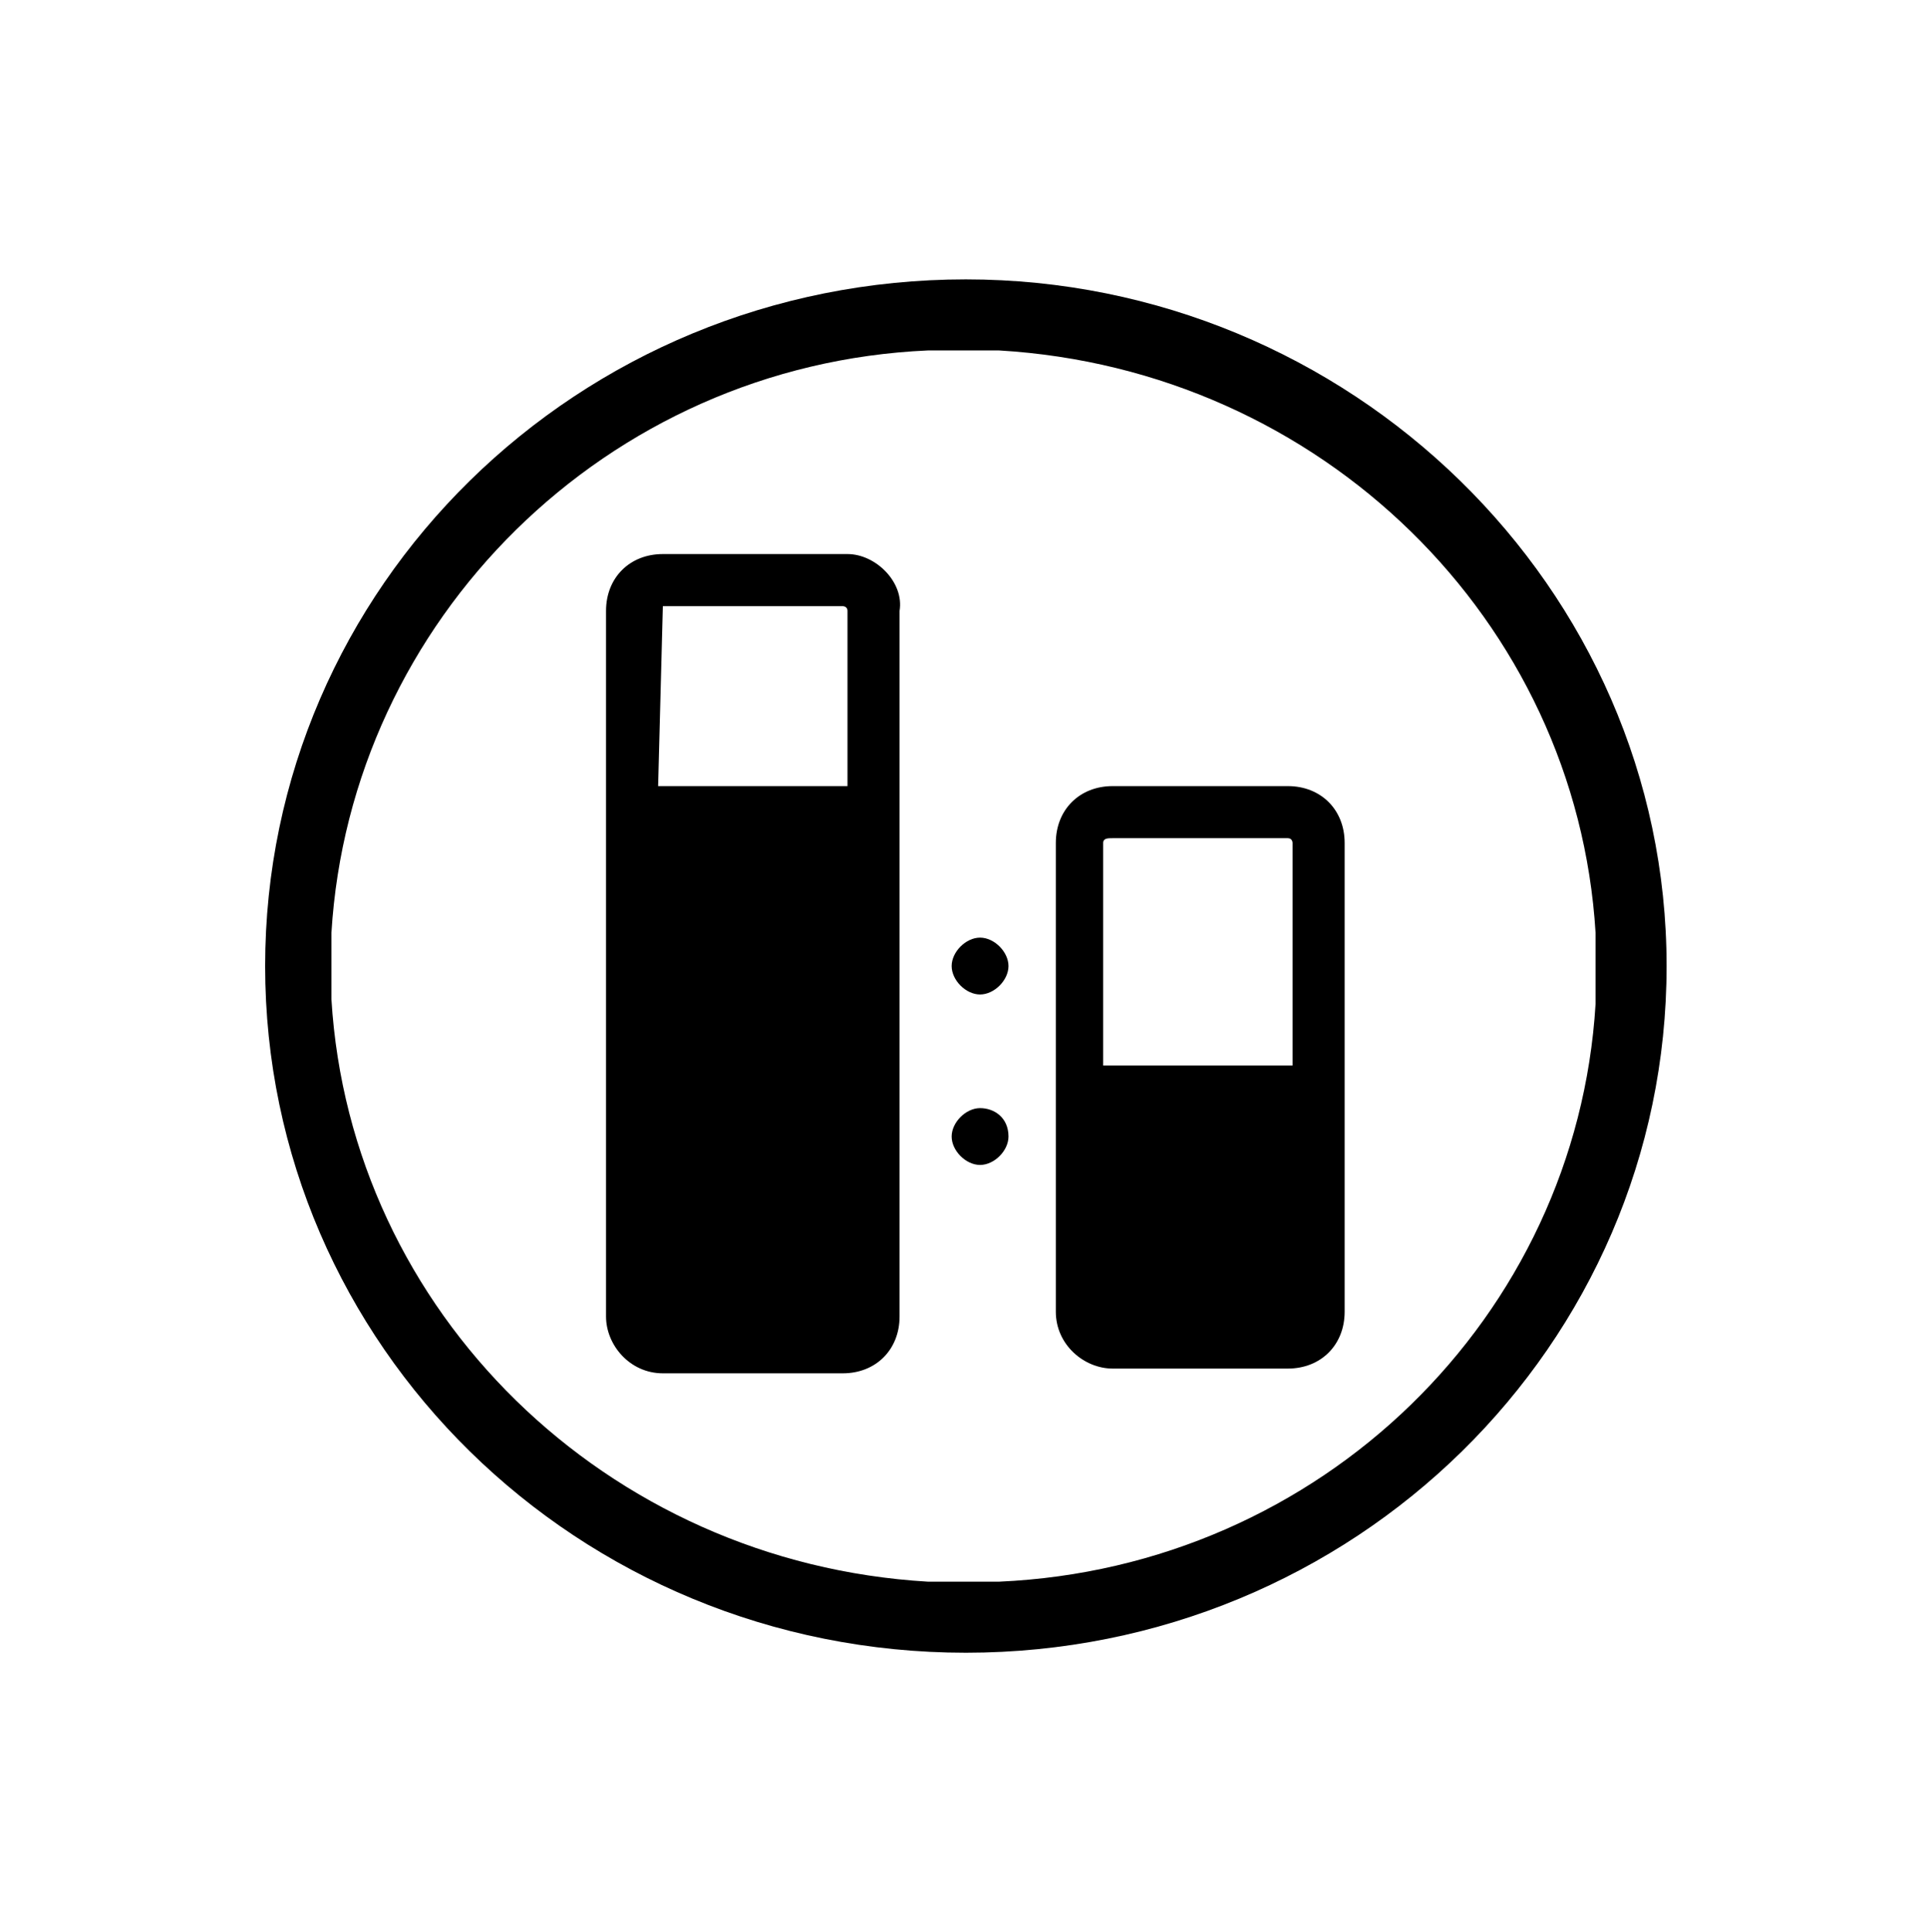
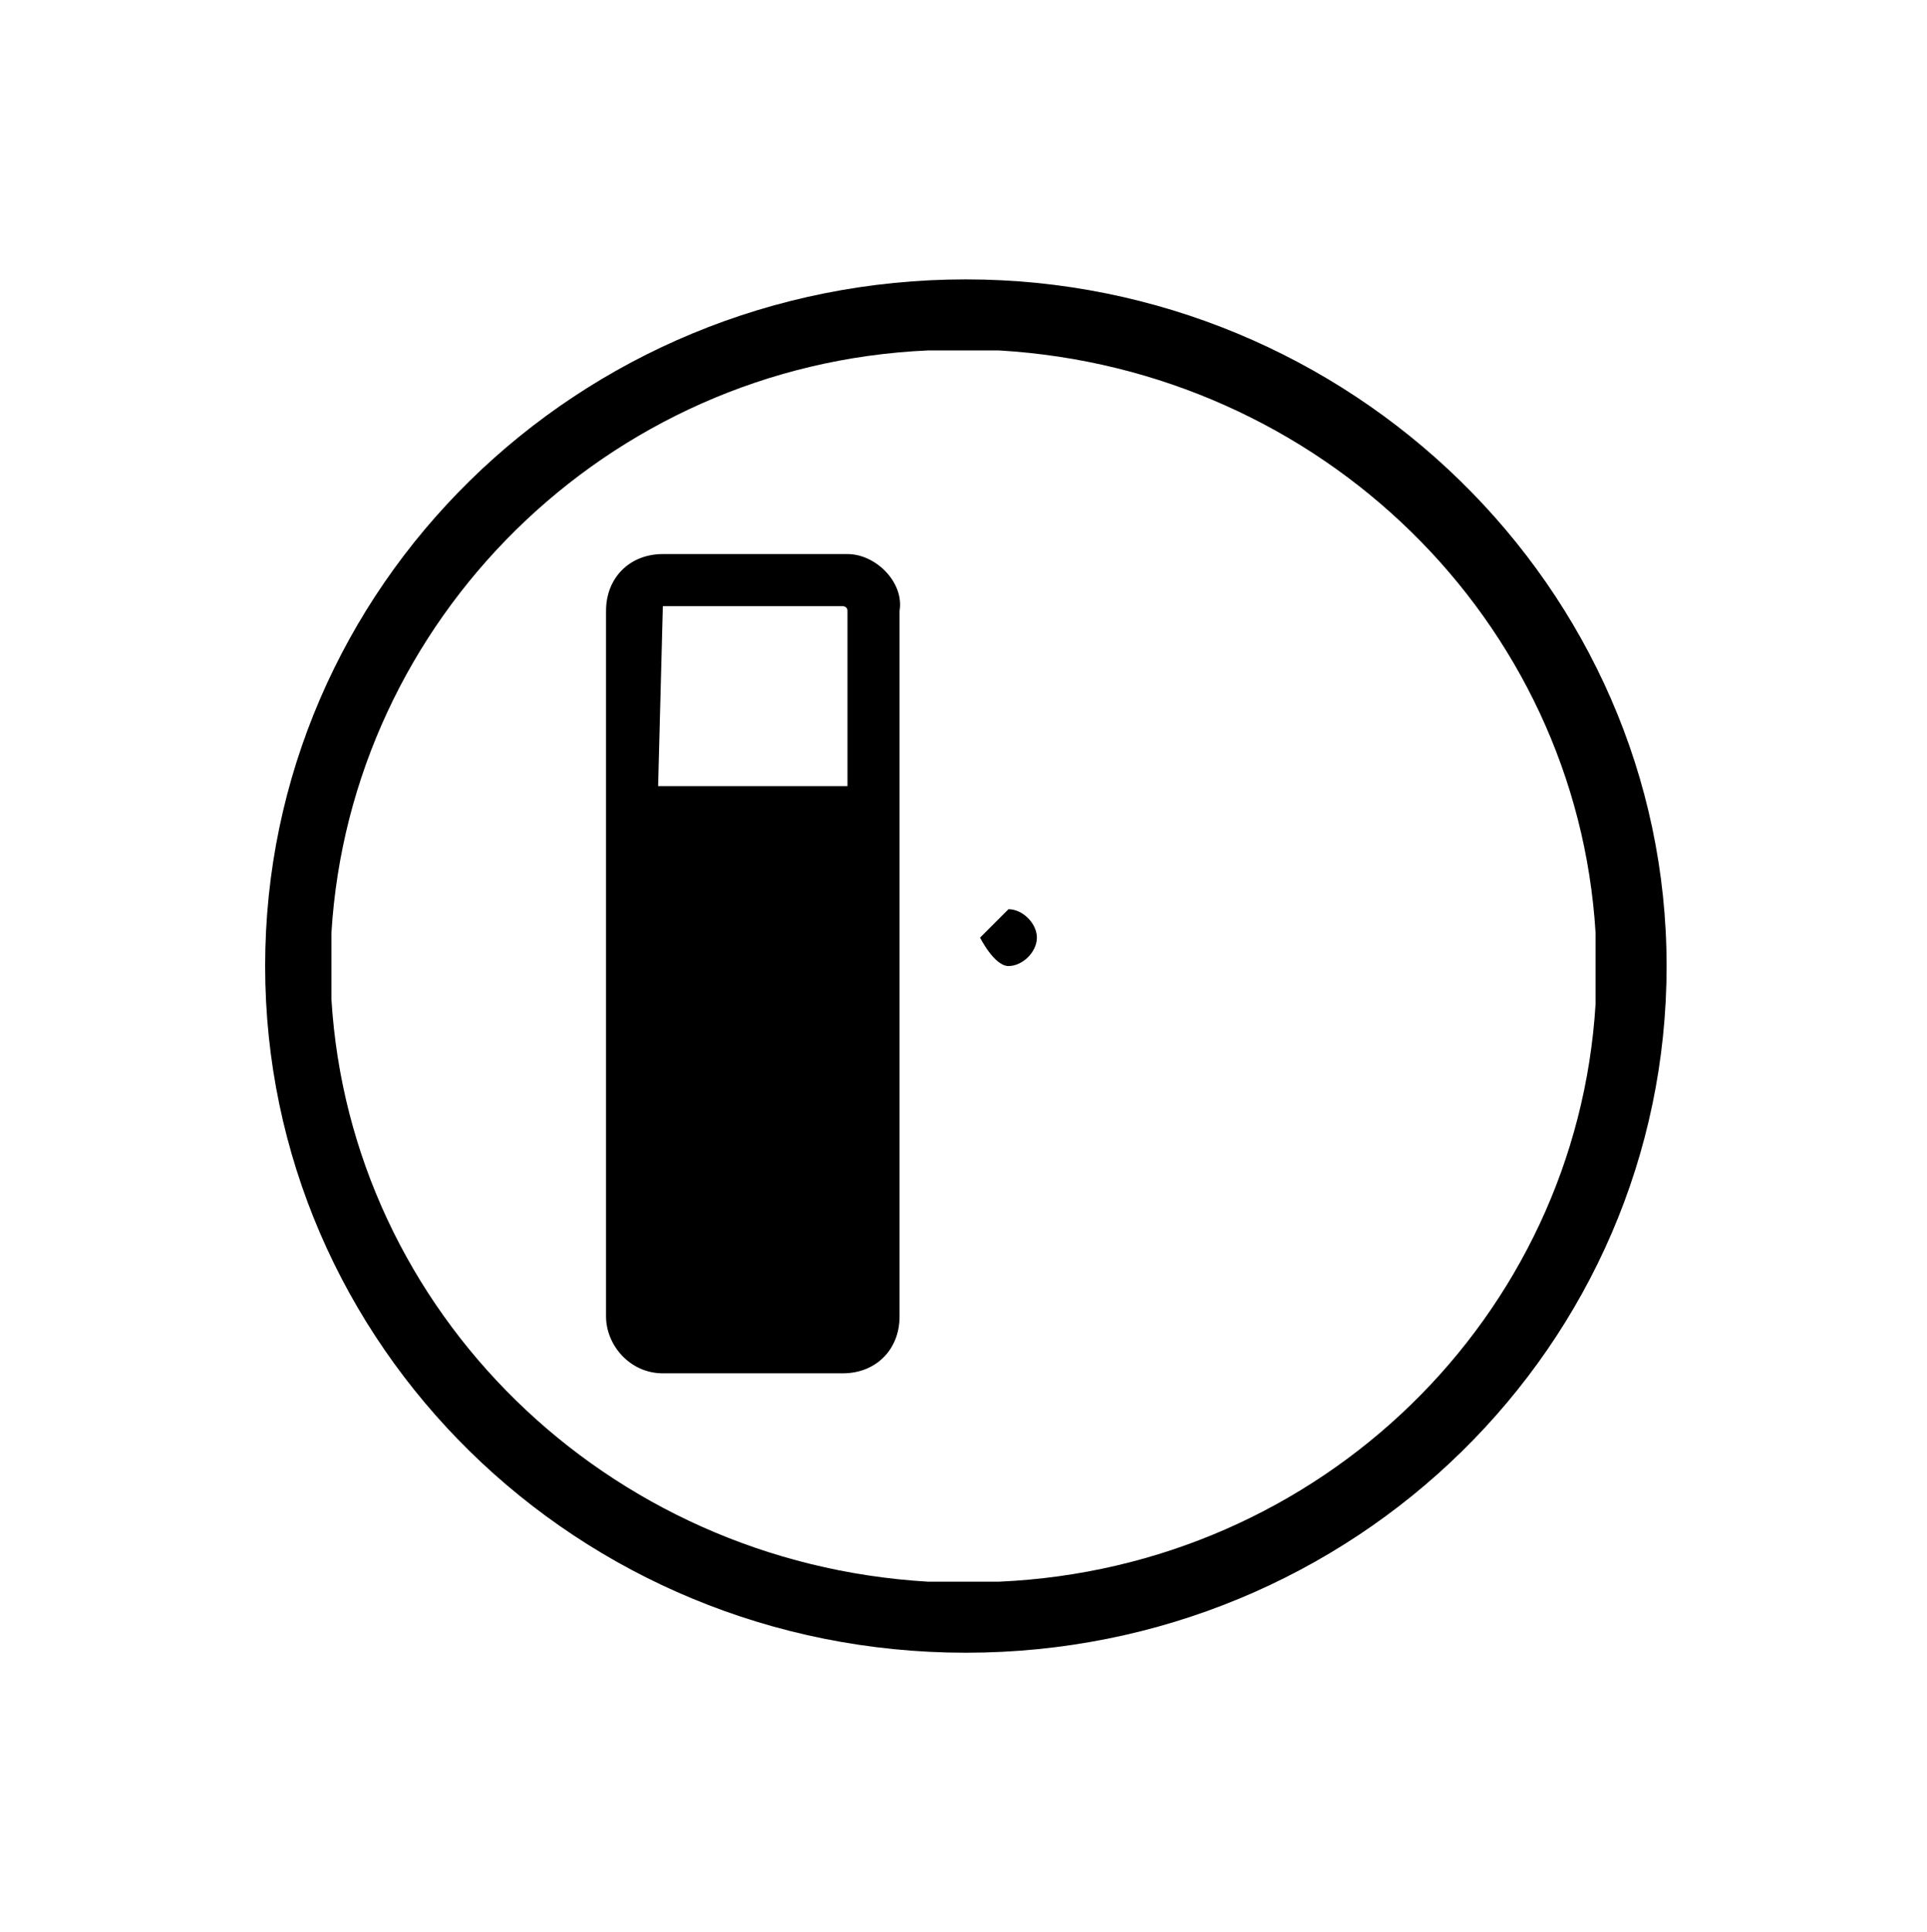
<svg xmlns="http://www.w3.org/2000/svg" xmlns:xlink="http://www.w3.org/1999/xlink" version="1.1" viewBox="0 0 40.7 40.8" xml:space="preserve" style="enable-background: new 0 0 40.7 40.8">
  <defs>
    <rect id="b" x="3" y="3.1" width="34.7" height="34.7" />
  </defs>
  <clipPath>
    <use xlink:href="#b" />
  </clipPath>
  <defs>
-     <rect id="c" x="5.5" y="5.9" width="29.6" height="29.1" />
-   </defs>
+     </defs>
  <clipPath id="a">
    <use xlink:href="#c" />
  </clipPath>
  <path d="m14 12.8h3.8s0.1 0 0.1 0.1v3.7h-4l0.1-3.8v0m3.9-1.1h-3.9c-0.7 0-1.2 0.5-1.2 1.2v14.9c0 0.6 0.5 1.2 1.2 1.2h3.8c0.7 0 1.2-0.5 1.2-1.2v-14.9c0.1-0.6-0.5-1.2-1.1-1.2" />
-   <path d="m23.5 17.7h3.7c0.1 0 0.1 0.1 0.1 0.1v4.7h-4v-4.7c0-0.1 0.1-0.1 0.2-0.1m3.7-1.1h-3.7c-0.7 0-1.2 0.5-1.2 1.2v9.9c0 0.7 0.6 1.2 1.2 1.2h3.7c0.7 0 1.2-0.5 1.2-1.2v-9.9c0-0.7-0.5-1.2-1.2-1.2" />
-   <path d="m20.7 19.8c-0.3 0-0.6 0.3-0.6 0.6s0.3 0.6 0.6 0.6 0.6-0.3 0.6-0.6-0.3-0.6-0.6-0.6" />
-   <path d="m20.7 23.4c-0.3 0-0.6 0.3-0.6 0.6s0.3 0.6 0.6 0.6 0.6-0.3 0.6-0.6c0-0.4-0.3-0.6-0.6-0.6" />
+   <path d="m20.7 19.8s0.3 0.6 0.6 0.6 0.6-0.3 0.6-0.6-0.3-0.6-0.6-0.6" />
  <path d="m21.1 33.4h-1.5c-6.8-0.4-12.2-5.7-12.6-12.3v-1.4c0.4-6.6 5.8-12 12.6-12.3h1.5c6.8 0.4 12.2 5.7 12.6 12.3v1.5c-0.4 6.6-5.8 11.9-12.6 12.2m-0.7-27.5c-8.2 0-14.8 6.5-14.8 14.5s6.6 14.5 14.8 14.5 14.8-6.5 14.8-14.5-6.7-14.5-14.8-14.5" />
</svg>